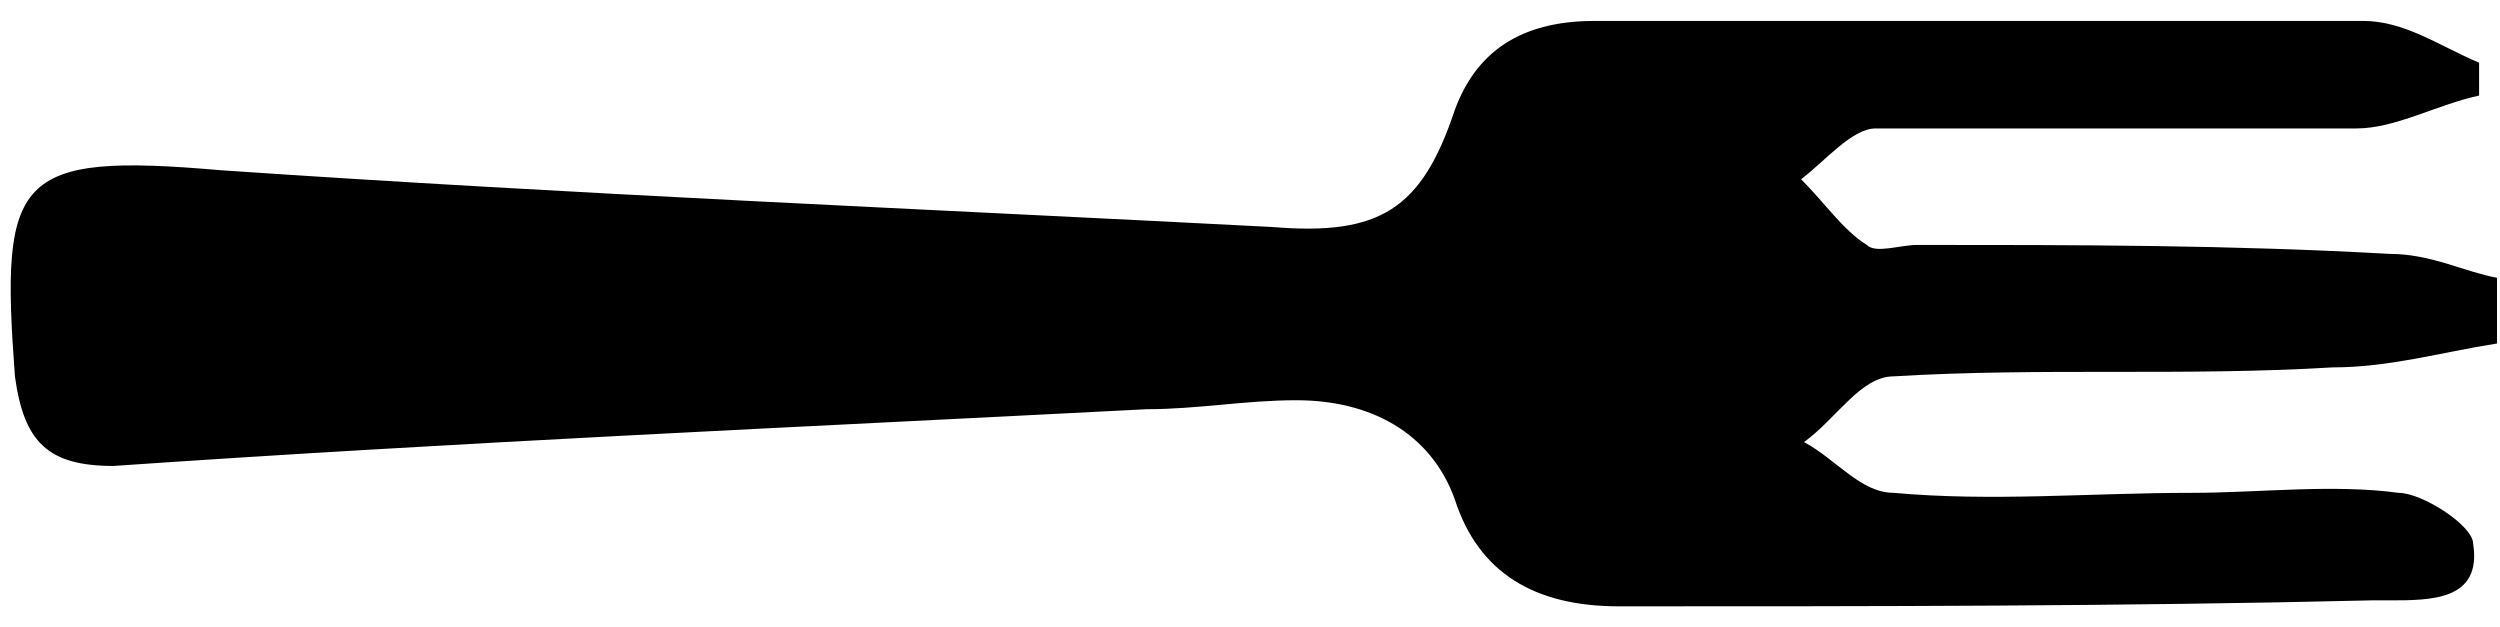
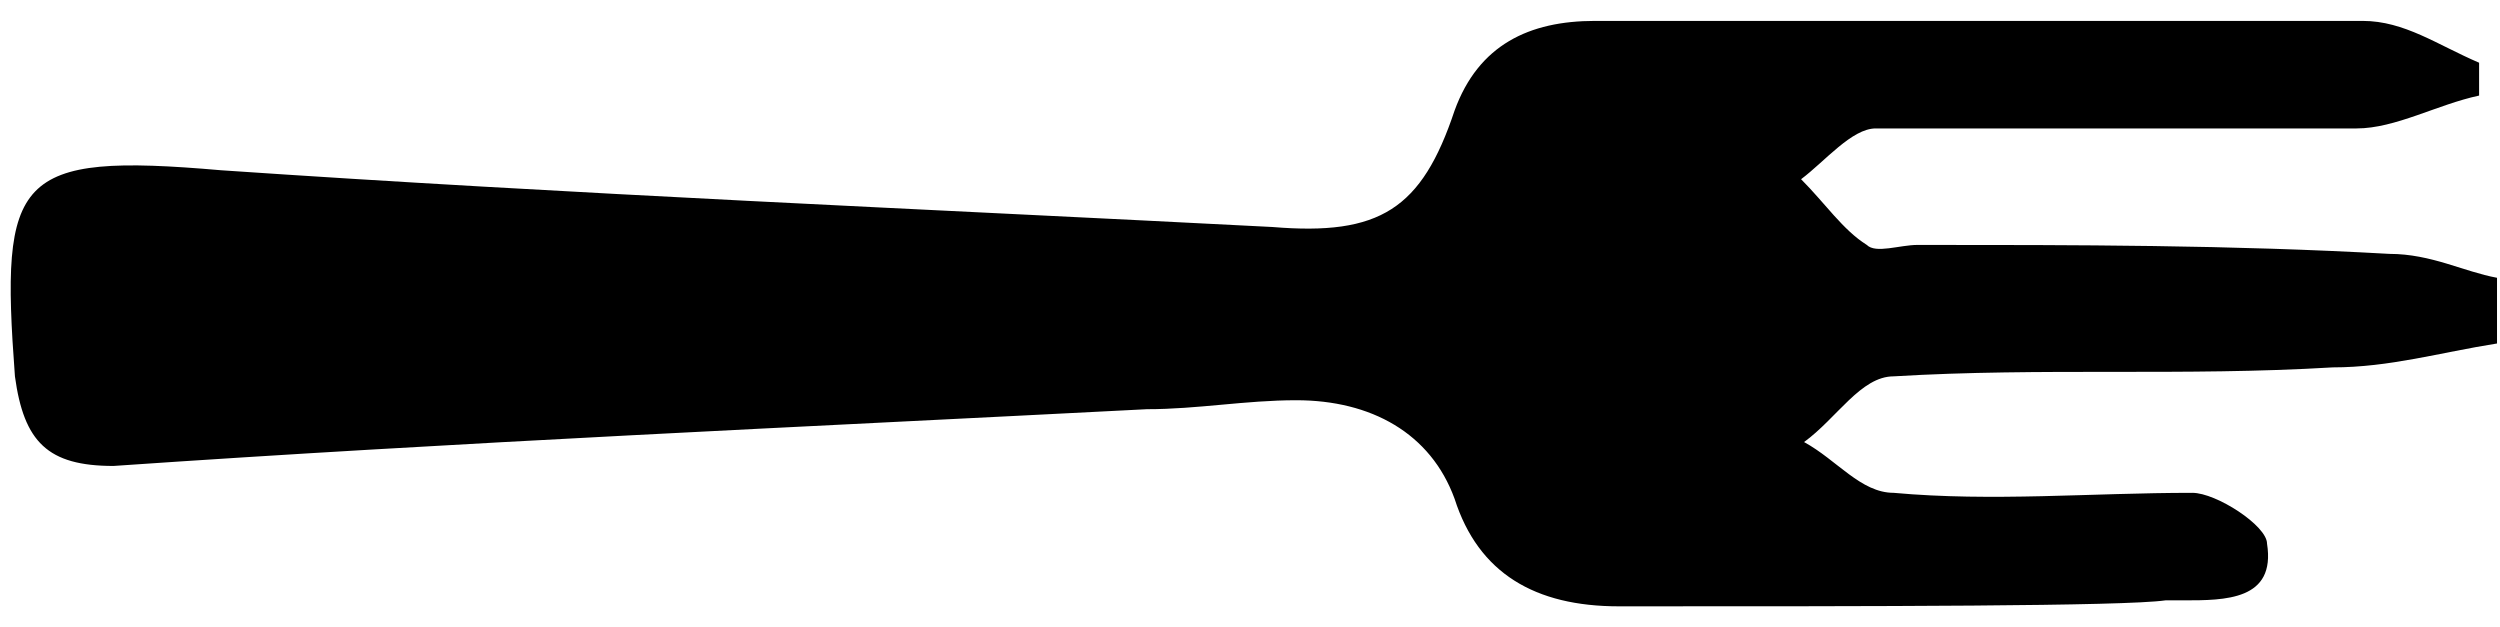
<svg xmlns="http://www.w3.org/2000/svg" version="1.1" id="图层_1" x="0px" y="0px" viewBox="0 0 83.7 21" style="enable-background:new 0 0 83.7 21;" xml:space="preserve">
  <g>
-     <path d="M54.2,20.3c-2.8,0-4.7-1.1-5.5-3.6c-0.8-2.2-2.8-3.3-5.3-3.3c-1.7,0-3.3,0.3-5,0.3c-11.6,0.6-23,1.1-34.6,1.9   c-2.2,0-3-0.8-3.3-3C0,5.9,0.5,5.1,7.4,5.7C19.1,6.5,31,7,42.6,7.6c3.6,0.3,5-0.6,6.1-3.9c0.8-2.2,2.5-3,4.7-3c8.6,0,17.2,0,25.7,0   c1.4,0,2.5,0.8,3.9,1.4c0,0.3,0,0.8,0,1.1c-1.4,0.3-2.8,1.1-4.1,1.1c-5.3,0-10.8,0-16.1,0c-0.8,0-1.7,1.1-2.5,1.7   c0.8,0.8,1.4,1.7,2.2,2.2c0.3,0.3,1.1,0,1.7,0c5.3,0,10.5,0,15.8,0.3c1.4,0,2.5,0.6,3.6,0.8v2.2c-1.9,0.3-3.6,0.8-5.5,0.8   c-5,0.3-9.7,0-14.7,0.3c-1.1,0-1.9,1.4-3,2.2c1.1,0.6,1.9,1.7,3,1.7c3.3,0.3,6.6,0,10,0c2.2,0,4.7-0.3,6.9,0c0.8,0,2.5,1.1,2.5,1.7   c0.3,1.9-1.4,1.9-2.8,1.9c-0.3,0-0.3,0-0.6,0C71.1,20.3,62.8,20.3,54.2,20.3z" />
+     <path d="M54.2,20.3c-2.8,0-4.7-1.1-5.5-3.6c-0.8-2.2-2.8-3.3-5.3-3.3c-1.7,0-3.3,0.3-5,0.3c-11.6,0.6-23,1.1-34.6,1.9   c-2.2,0-3-0.8-3.3-3C0,5.9,0.5,5.1,7.4,5.7C19.1,6.5,31,7,42.6,7.6c3.6,0.3,5-0.6,6.1-3.9c0.8-2.2,2.5-3,4.7-3c8.6,0,17.2,0,25.7,0   c1.4,0,2.5,0.8,3.9,1.4c0,0.3,0,0.8,0,1.1c-1.4,0.3-2.8,1.1-4.1,1.1c-5.3,0-10.8,0-16.1,0c-0.8,0-1.7,1.1-2.5,1.7   c0.8,0.8,1.4,1.7,2.2,2.2c0.3,0.3,1.1,0,1.7,0c5.3,0,10.5,0,15.8,0.3c1.4,0,2.5,0.6,3.6,0.8v2.2c-1.9,0.3-3.6,0.8-5.5,0.8   c-5,0.3-9.7,0-14.7,0.3c-1.1,0-1.9,1.4-3,2.2c1.1,0.6,1.9,1.7,3,1.7c3.3,0.3,6.6,0,10,0c0.8,0,2.5,1.1,2.5,1.7   c0.3,1.9-1.4,1.9-2.8,1.9c-0.3,0-0.3,0-0.6,0C71.1,20.3,62.8,20.3,54.2,20.3z" />
  </g>
</svg>